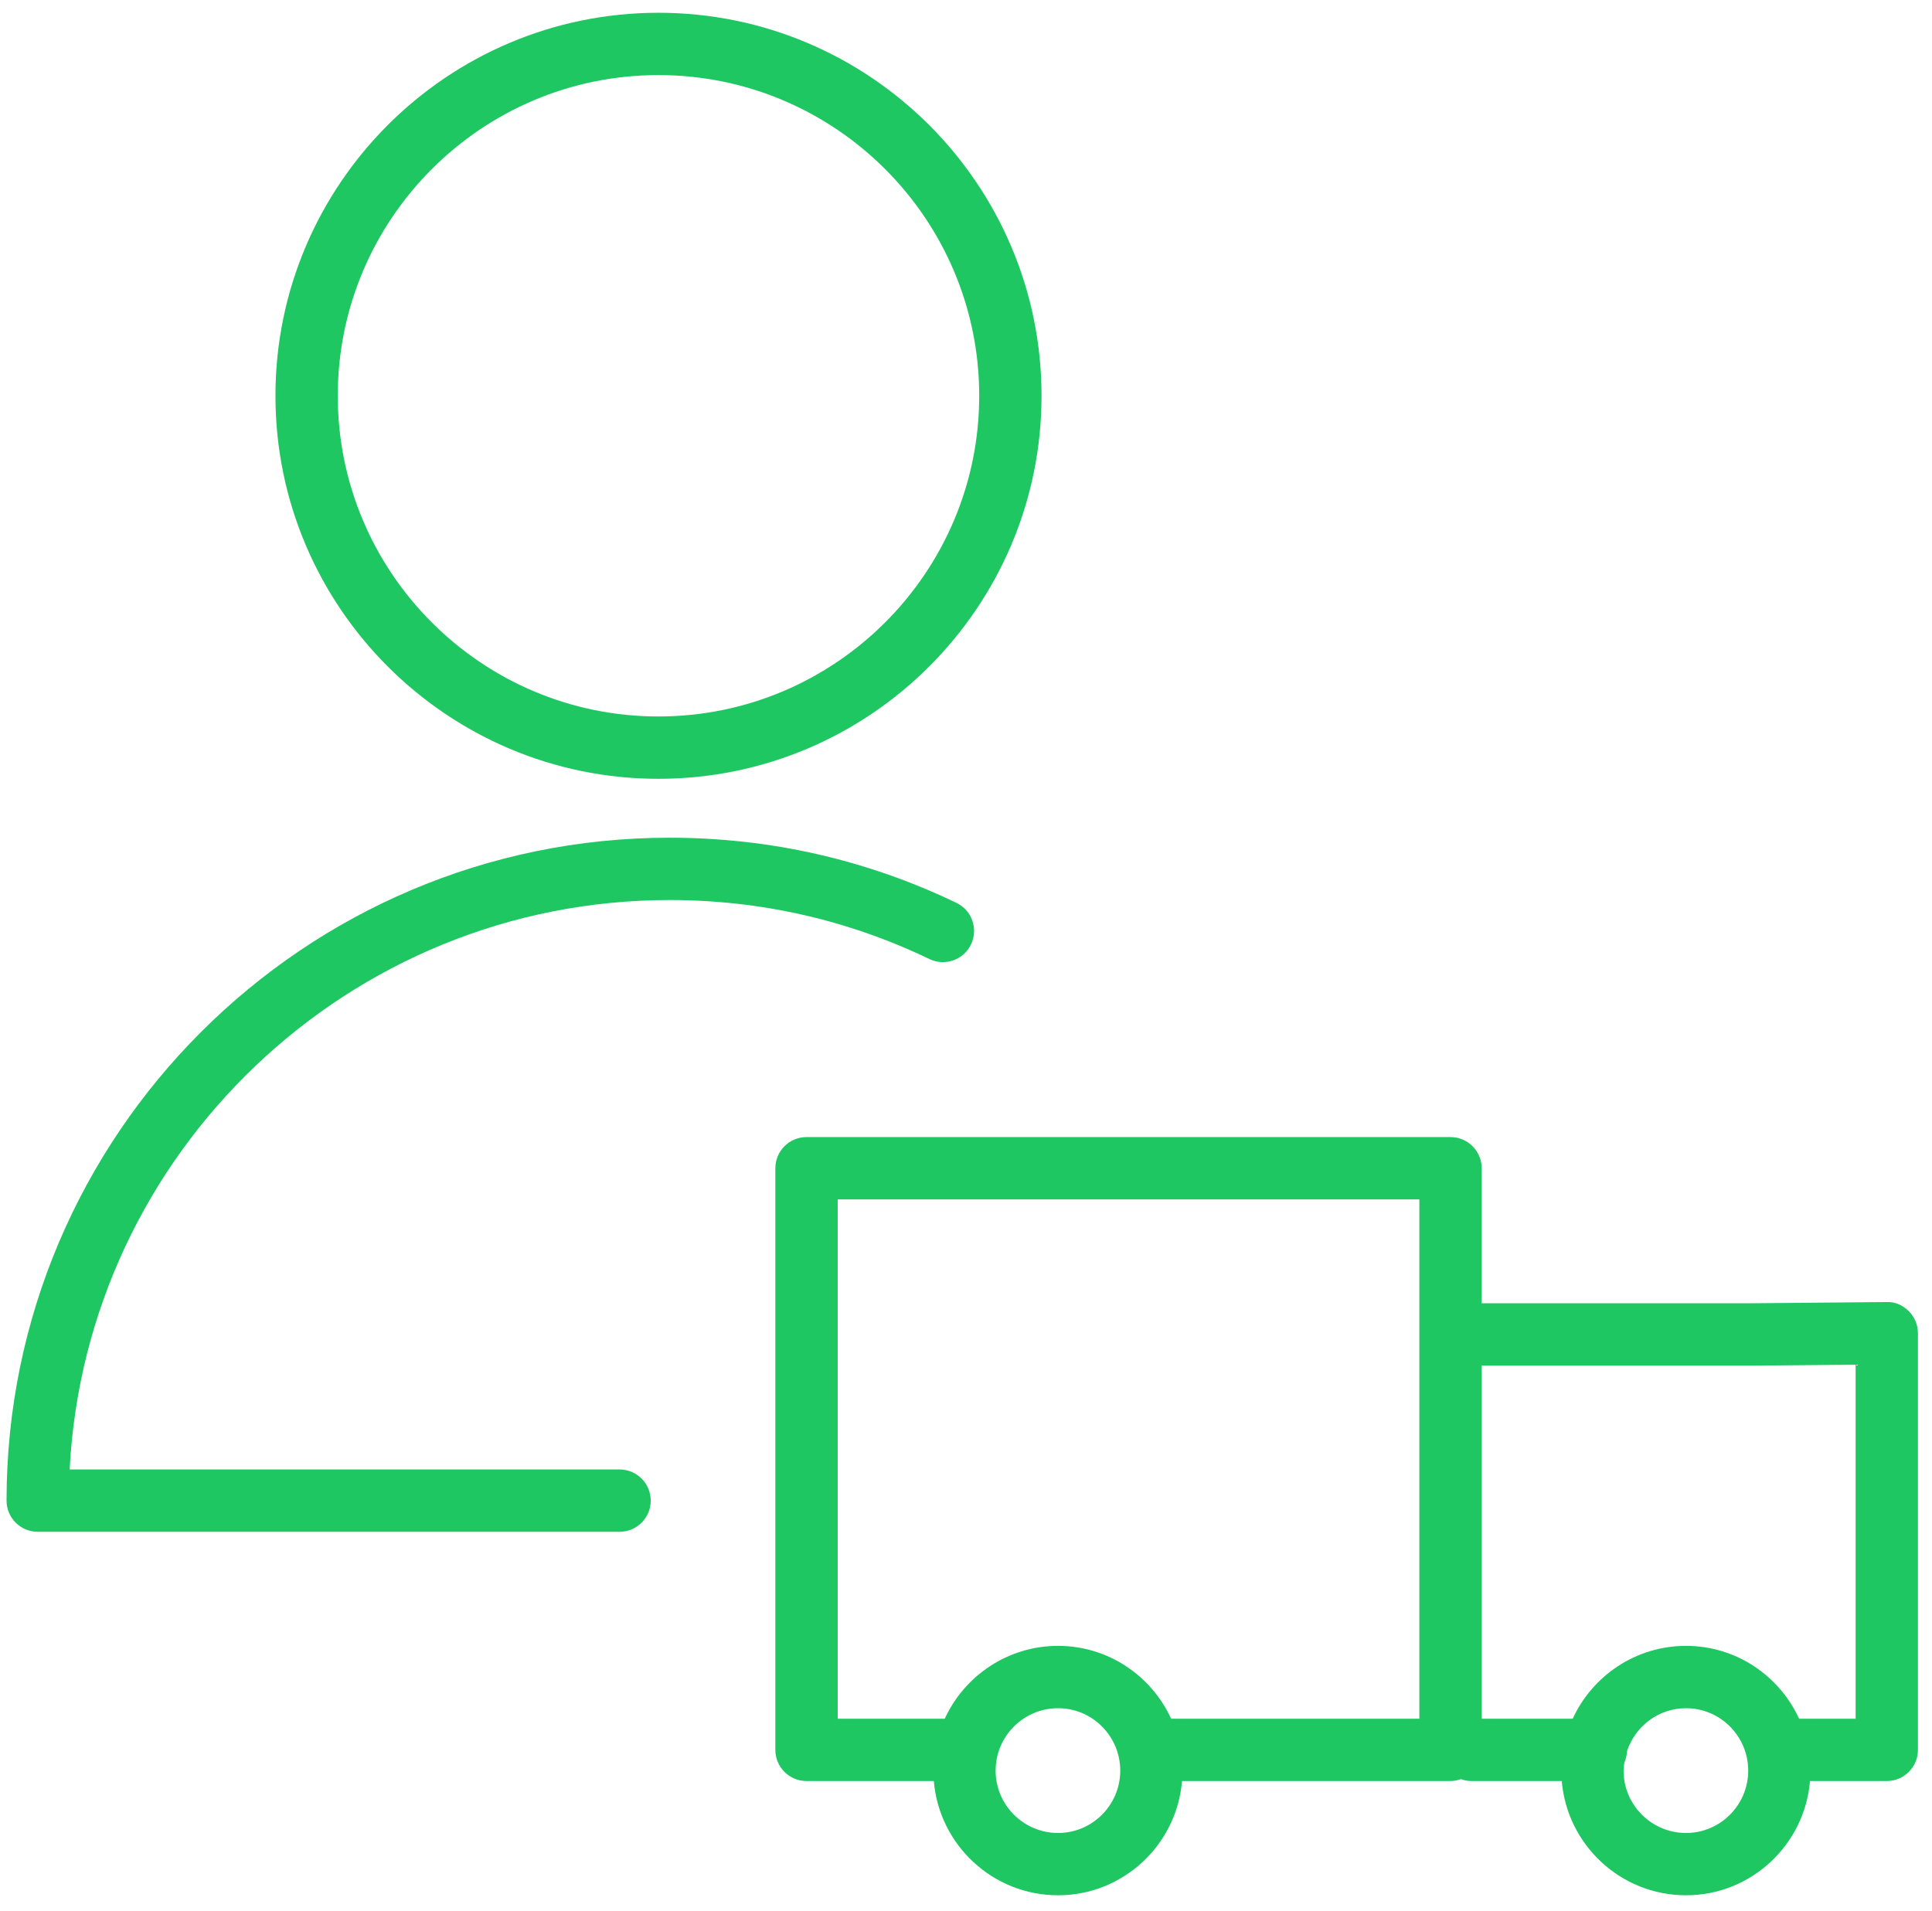
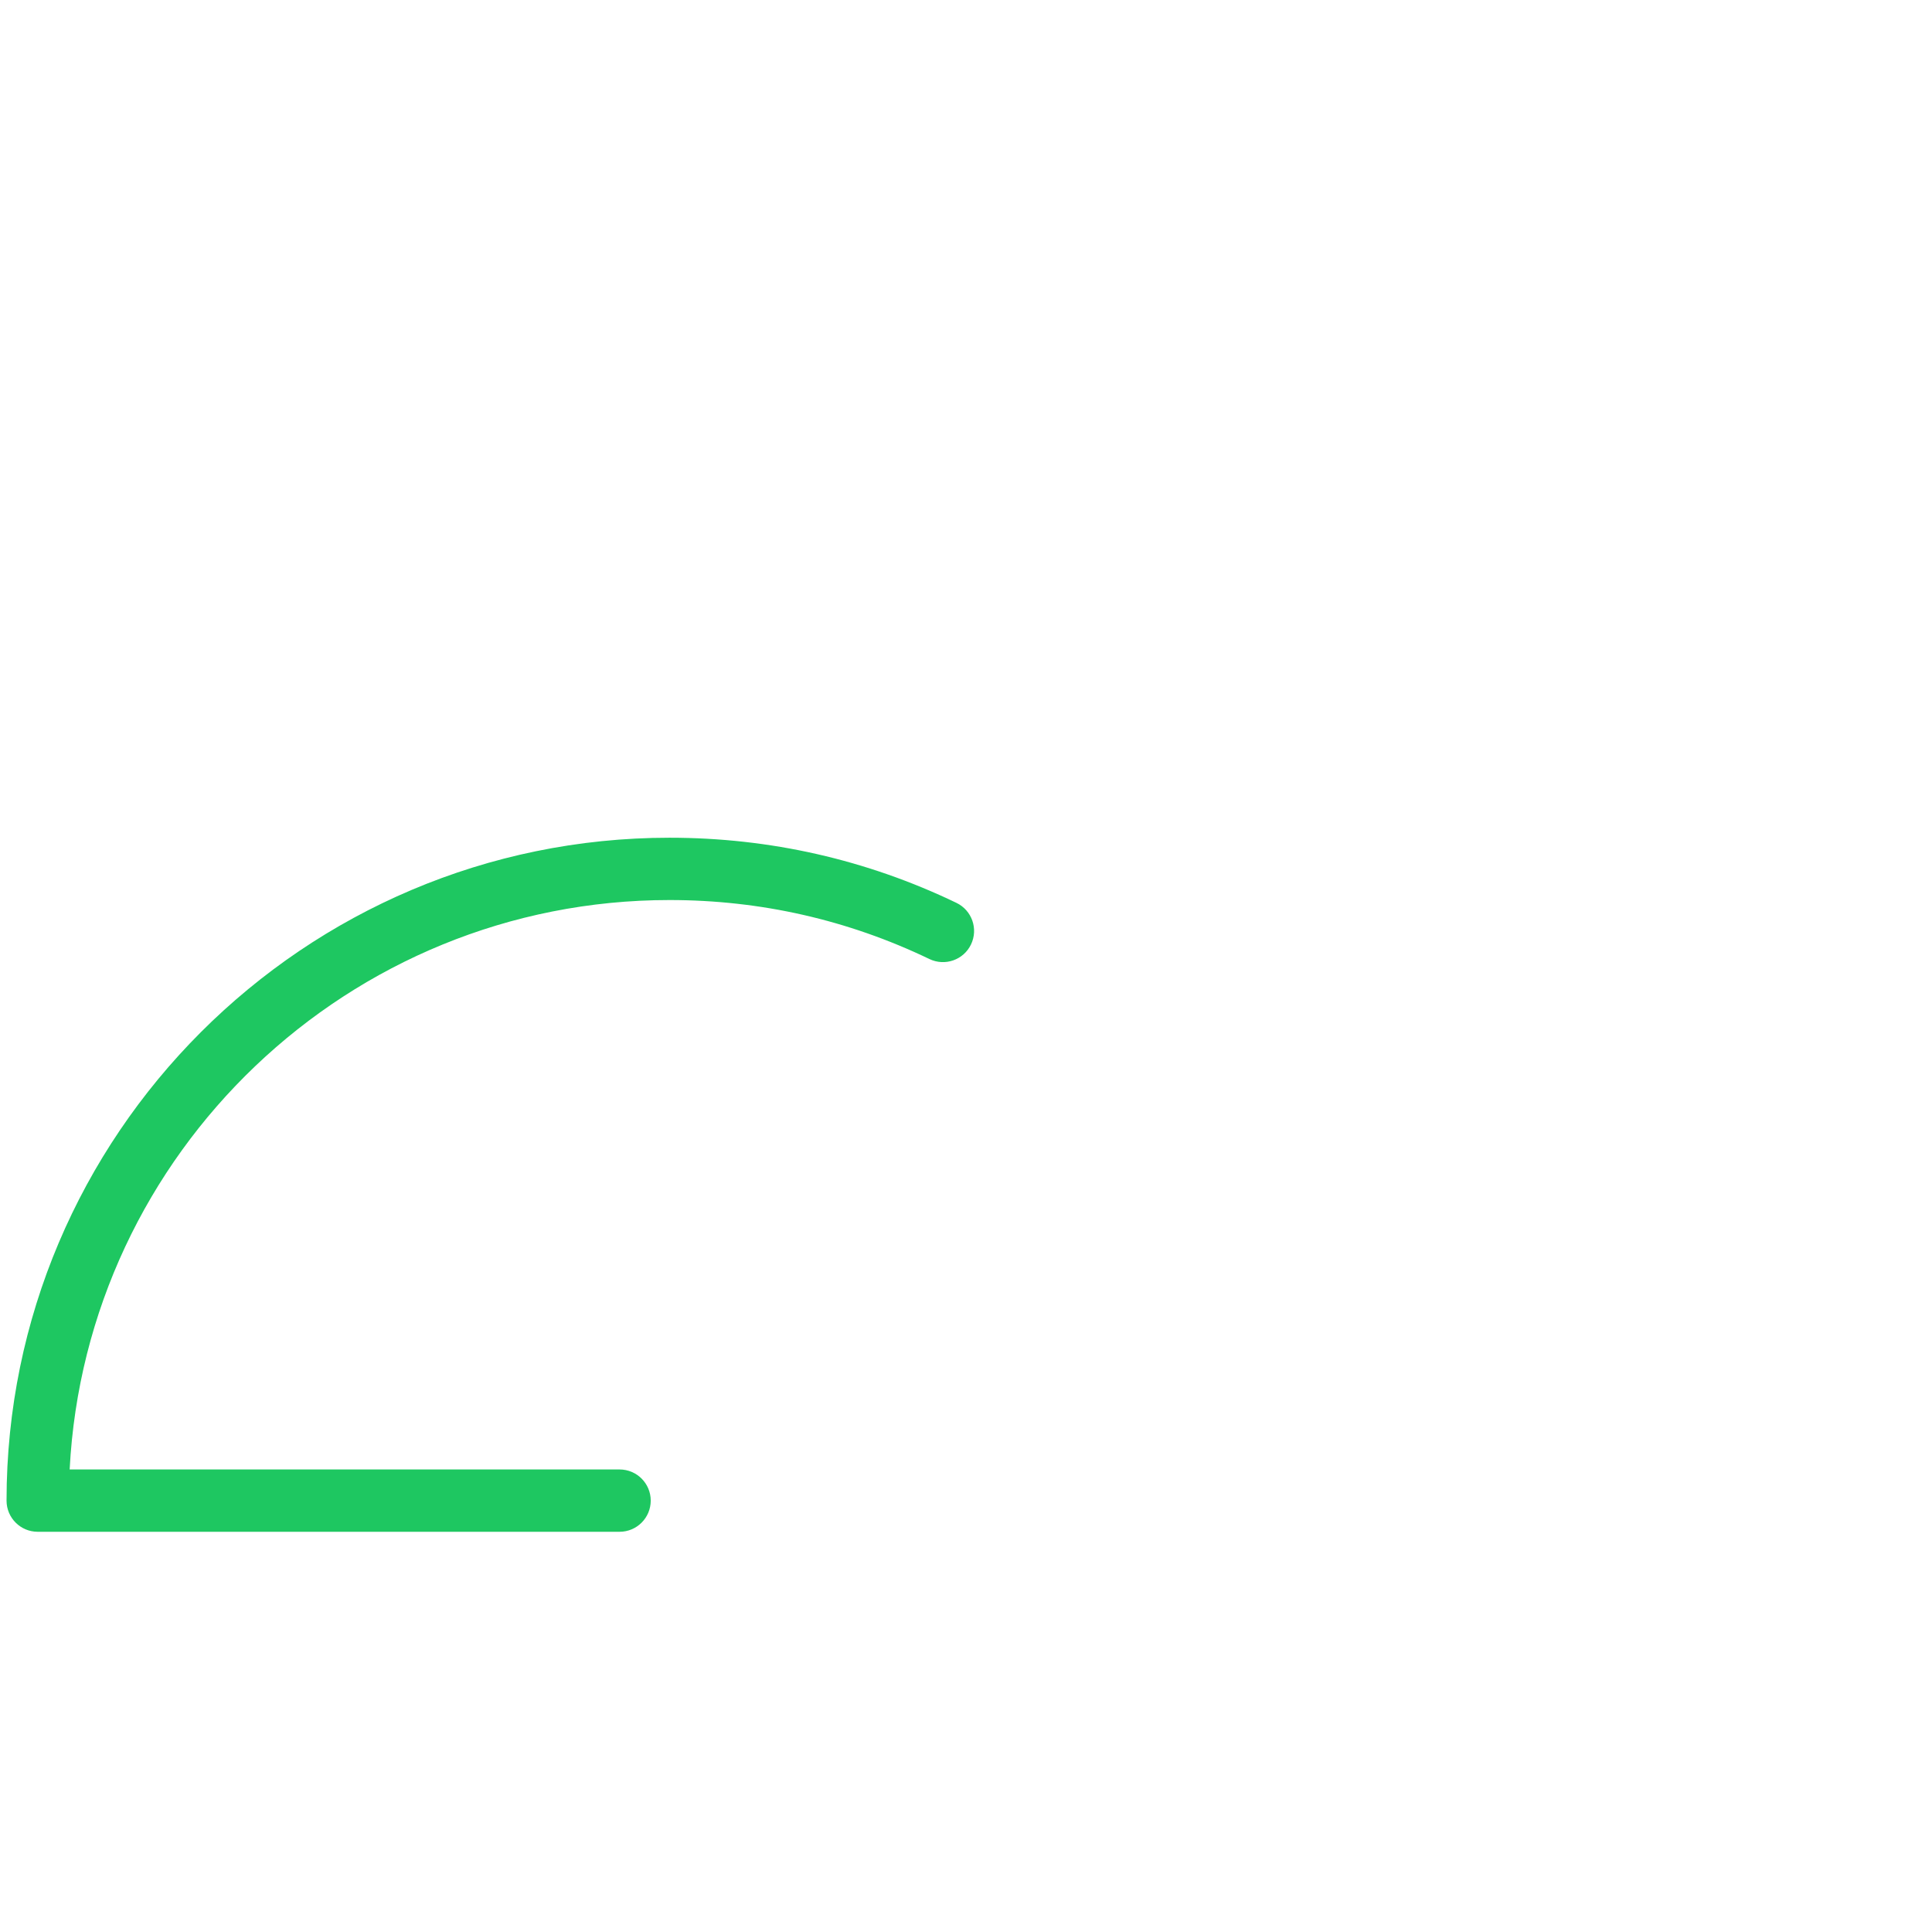
<svg xmlns="http://www.w3.org/2000/svg" width="93" height="92" viewBox="0 0 93 92" fill="none">
-   <path d="M91.879 63.116C91.595 62.834 91.216 62.658 90.81 62.681L84.343 62.739H71.323V56.239C71.323 55.41 70.651 54.739 69.823 54.739H38.823C37.995 54.739 37.323 55.41 37.323 56.239V84.239C37.323 85.068 37.995 85.739 38.823 85.739H44.951C45.208 88.814 47.789 91.239 50.93 91.239C54.066 91.239 56.642 88.814 56.899 85.739H69.823C69.999 85.739 70.166 85.703 70.323 85.647C70.48 85.703 70.647 85.739 70.823 85.739H75.178C75.435 88.814 78.017 91.239 81.158 91.239C84.294 91.239 86.87 88.814 87.127 85.739H90.823C91.651 85.739 92.323 85.068 92.323 84.239V64.181C92.324 63.781 92.163 63.398 91.879 63.116ZM40.324 57.74H68.324V82.74H56.375C55.427 80.673 53.346 79.232 50.931 79.232C48.511 79.232 46.427 80.673 45.477 82.74H40.324V57.74ZM50.931 88.24C49.274 88.24 47.926 86.893 47.926 85.238C47.926 83.581 49.274 82.233 50.931 82.233C52.582 82.233 53.925 83.581 53.925 85.238C53.925 86.893 52.582 88.24 50.931 88.24ZM81.159 88.24C79.502 88.24 78.153 86.893 78.153 85.238C78.153 85.105 78.175 84.978 78.192 84.85C78.267 84.681 78.31 84.495 78.318 84.3C78.715 83.104 79.831 82.233 81.159 82.233C82.81 82.233 84.153 83.581 84.153 85.238C84.153 86.893 82.81 88.24 81.159 88.24ZM89.324 82.74H86.603C85.655 80.673 83.574 79.232 81.159 79.232C78.739 79.232 76.654 80.673 75.704 82.74H71.324V65.74H84.357L89.324 65.696V82.74Z" fill="#1EC761" />
  <path d="M32.228 43.328C36.611 43.328 40.82 44.284 44.739 46.168C45.488 46.527 46.384 46.212 46.741 45.466C47.1 44.719 46.786 43.823 46.04 43.464C41.711 41.383 37.064 40.328 32.228 40.328C14.631 40.328 0.315 54.643 0.315 72.24C0.315 73.069 0.987 73.74 1.815 73.74H29.824C30.652 73.74 31.324 73.069 31.324 72.24C31.324 71.411 30.652 70.74 29.824 70.74H3.353C4.136 55.492 16.788 43.328 32.228 43.328Z" fill="#1EC761" />
-   <path d="M31.694 37.492C41.863 37.492 50.136 29.22 50.136 19.053C50.136 8.886 41.863 0.615 31.694 0.615C21.529 0.615 13.259 8.886 13.259 19.053C13.259 29.22 21.529 37.492 31.694 37.492ZM31.694 3.614C40.209 3.614 47.136 10.54 47.136 19.052C47.136 27.565 40.208 34.491 31.694 34.491C23.183 34.491 16.259 27.565 16.259 19.052C16.259 10.54 23.183 3.614 31.694 3.614Z" fill="#1EC761" />
</svg>